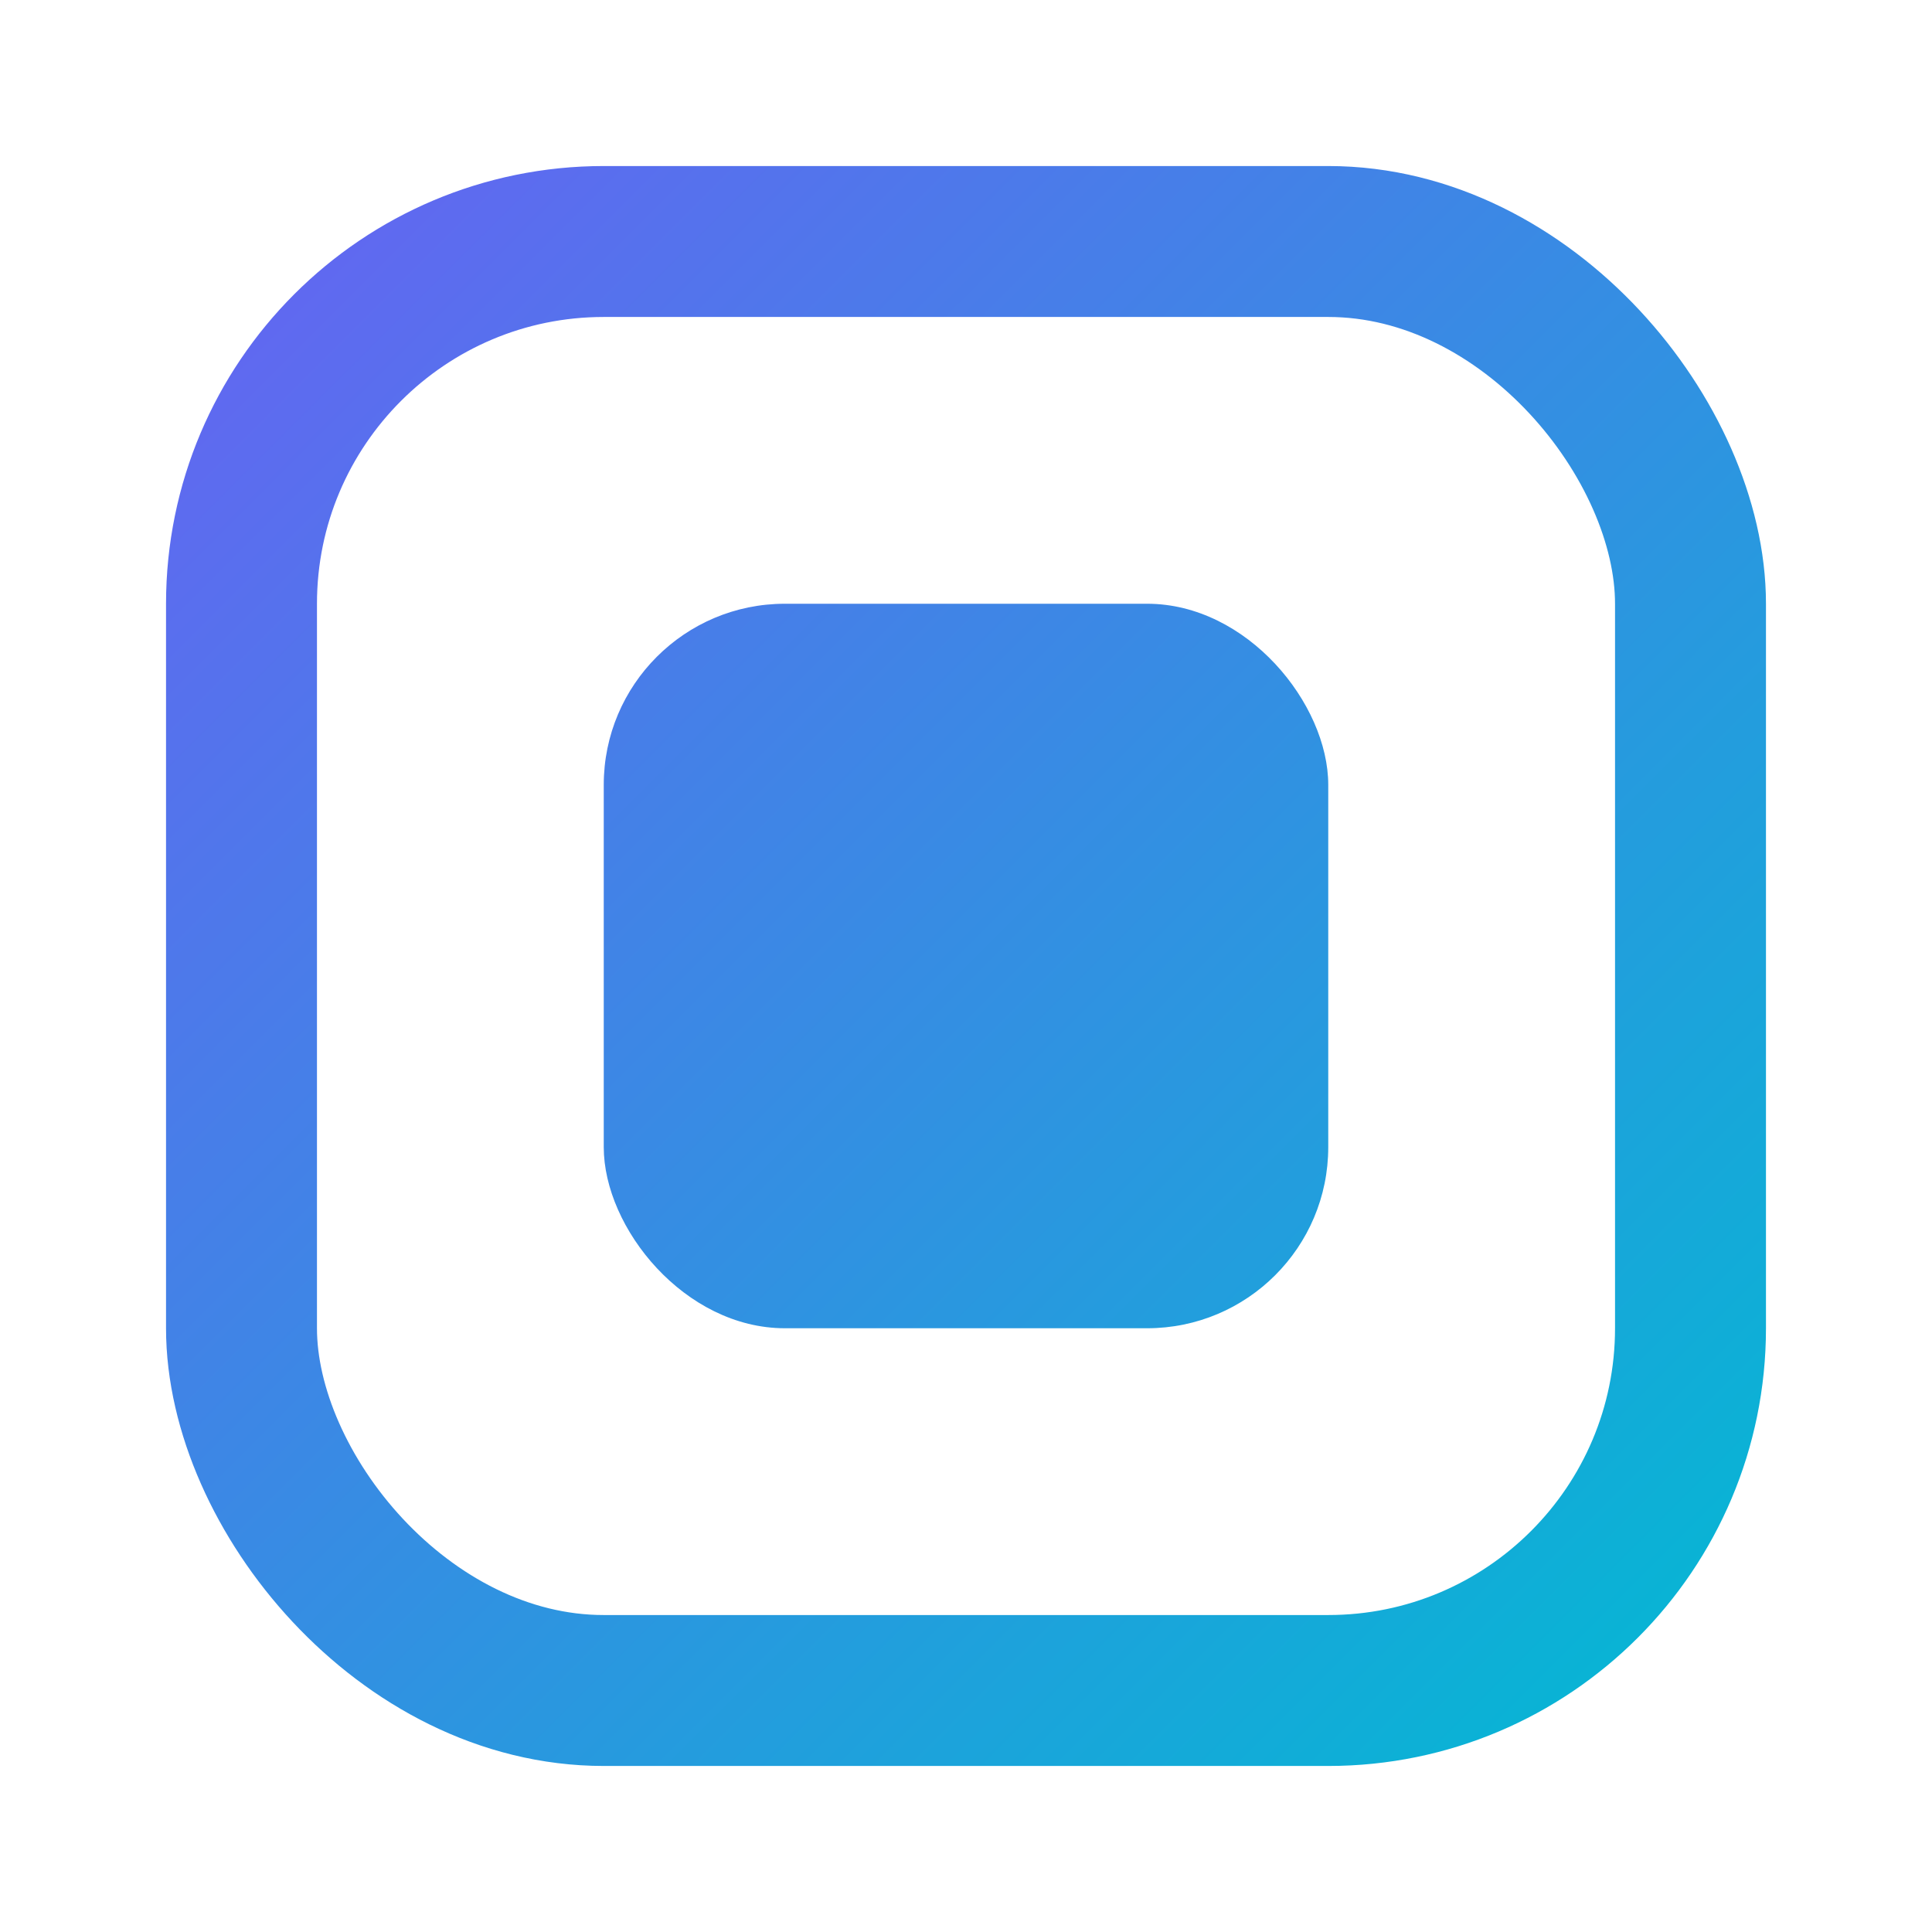
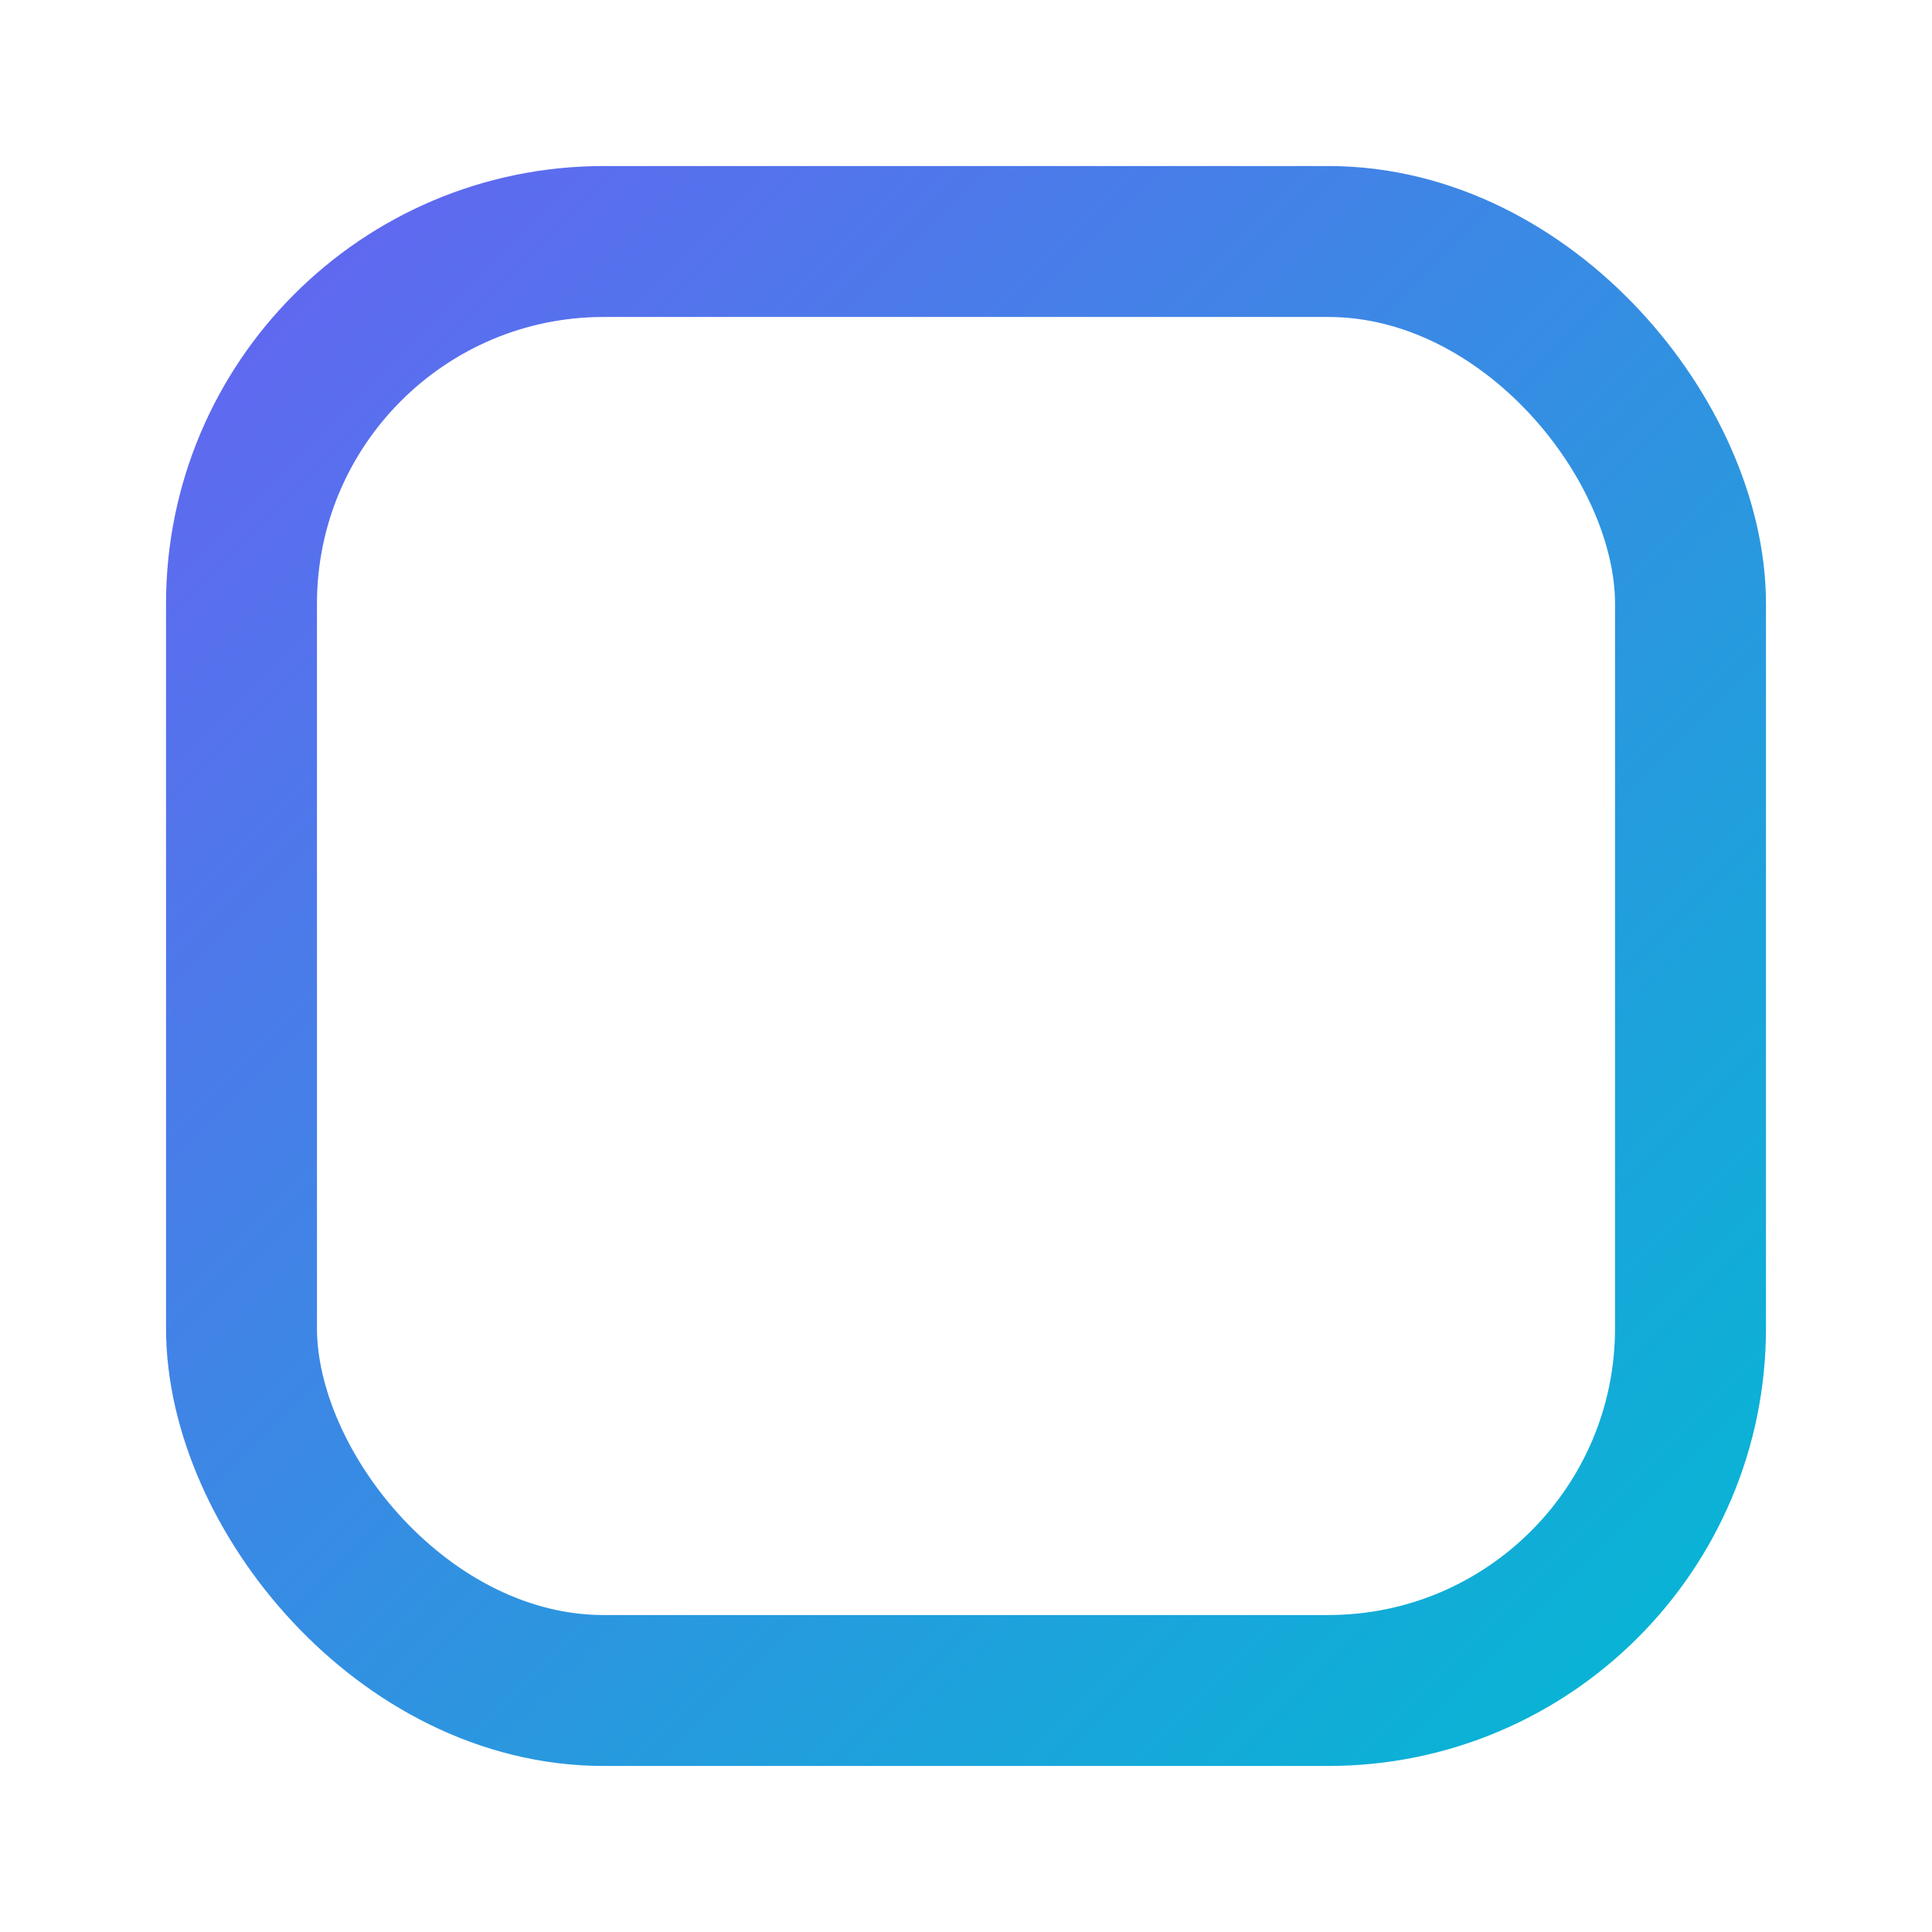
<svg xmlns="http://www.w3.org/2000/svg" viewBox="0 0 32 32" fill="none">
  <defs>
    <linearGradient id="cuebes-gradient" x1="4" y1="4" x2="28" y2="28" gradientUnits="userSpaceOnUse">
      <stop stop-color="#6366f1" />
      <stop offset="1" stop-color="#06b6d4" />
    </linearGradient>
  </defs>
  <rect x="4" y="4" width="24" height="24" rx="6" stroke="url(#cuebes-gradient)" stroke-width="2.5" />
-   <rect x="10" y="10" width="12" height="12" rx="3" fill="url(#cuebes-gradient)" />
</svg>